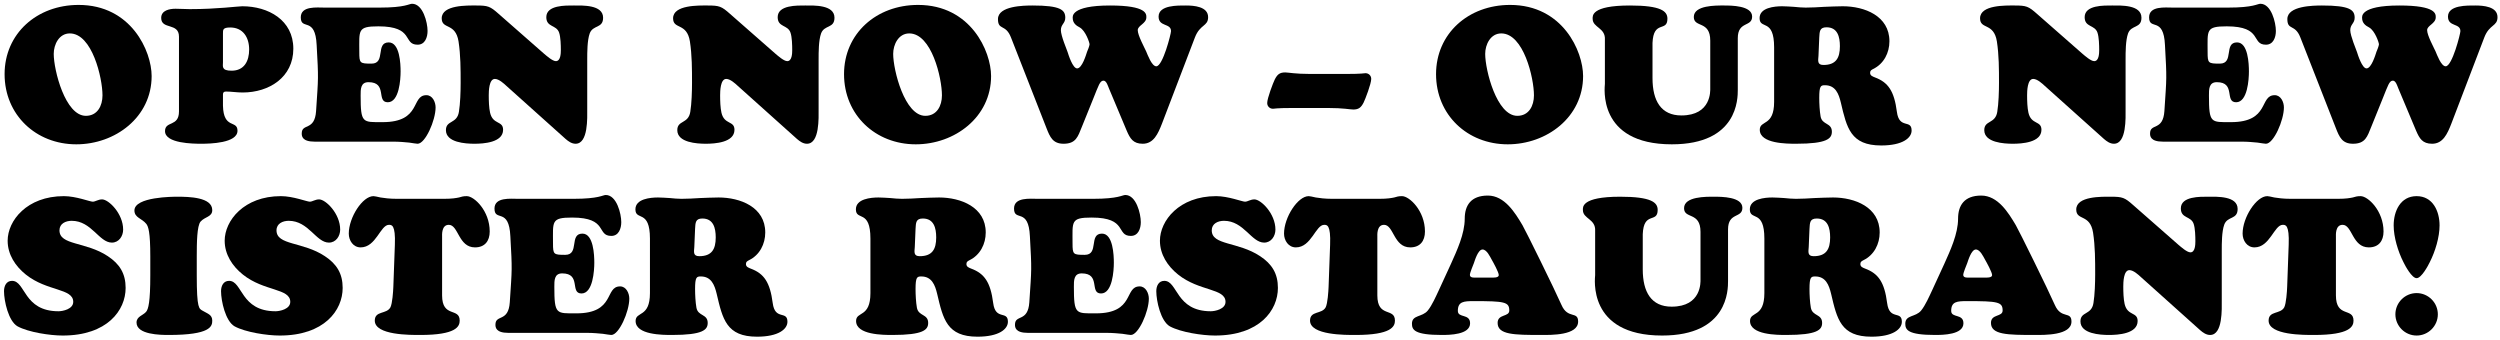
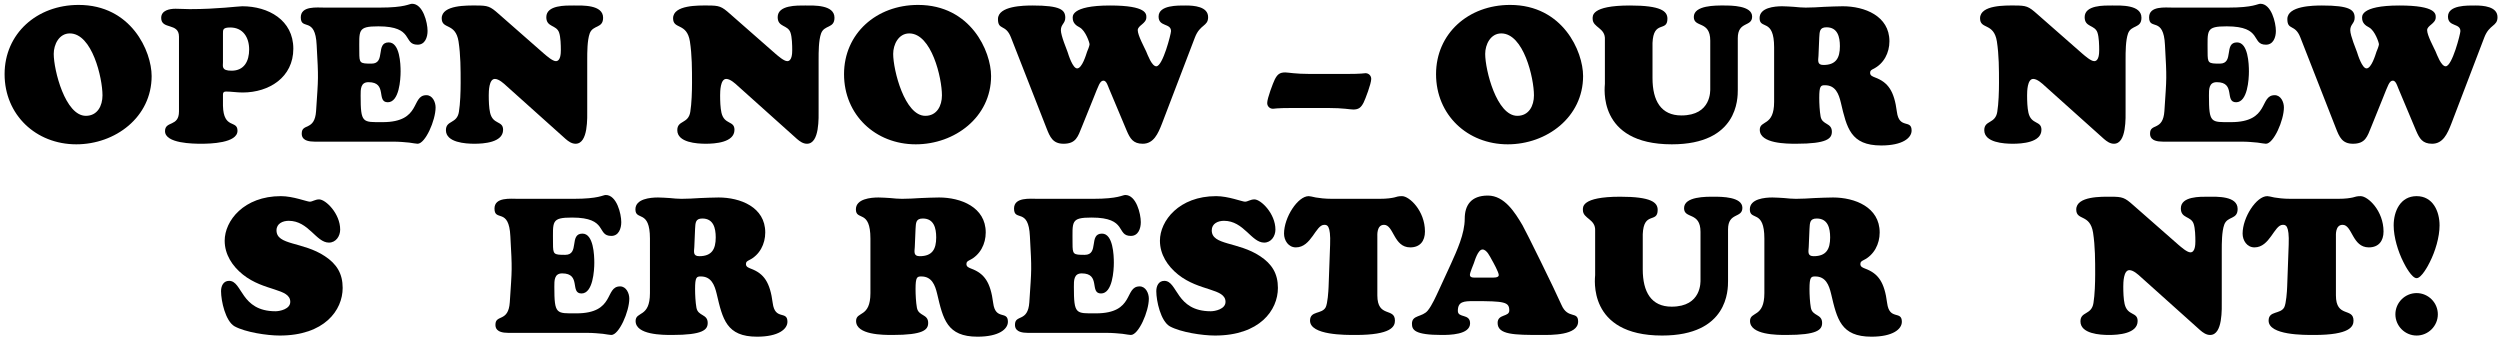
<svg xmlns="http://www.w3.org/2000/svg" width="353px" height="48px" viewBox="0 0 353 48" version="1.1">
  <title>OPEN NOW – OUR NEW S</title>
  <g id="Page-1" stroke="none" stroke-width="1" fill="none" fill-rule="evenodd">
    <g id="Product---XL-(desktop)-&gt;1240-Copy-4" transform="translate(-70, -2602)" fill="#000000" fill-rule="nonzero">
      <g id="OPEN-NOW-–-OUR-NEW-S" transform="translate(70.567, 2602.533)">
        <path d="M10.206,19.845 C15.714,19.845 20.844,16.011 20.844,10.206 C20.844,6.723 17.982,0.162 10.53,0.162 C4.644,0.162 0.081,4.212 0.081,9.936 C0.081,15.687 4.509,19.845 10.206,19.845 Z M13.905,12.933 C13.905,14.391 13.203,15.822 11.556,15.822 C8.64,15.822 7.02,9.369 7.02,7.074 C7.02,5.751 7.776,4.185 9.288,4.185 C12.447,4.185 13.905,10.476 13.905,12.933 Z" id="Shape" />
        <path d="M34.614,6.453 C34.614,8.1 33.912,9.45 32.13,9.45 C30.672,9.45 30.915,8.829 30.915,8.262 L30.915,4.212 C30.915,3.672 30.888,3.348 31.941,3.348 C33.75,3.348 34.614,4.752 34.614,6.453 Z M24.705,15.201 C24.705,17.415 22.734,16.497 22.734,17.982 C22.734,19.737 26.73,19.764 27.864,19.764 C29.079,19.764 32.967,19.683 32.967,17.928 C32.967,16.362 30.996,17.766 30.915,14.391 L30.915,12.825 C30.915,12.528 31.023,12.393 31.347,12.393 C32.076,12.393 32.886,12.528 33.696,12.528 C37.449,12.528 40.851,10.368 40.851,6.345 C40.851,2.295 37.314,0.351 33.642,0.351 C33.048,0.351 30.132,0.756 26.217,0.756 C25.542,0.756 24.894,0.702 24.219,0.702 C23.382,0.702 22.194,0.918 22.194,1.998 C22.194,3.699 24.705,2.619 24.705,4.644 L24.705,15.201 Z" id="Shape" />
        <path d="M45.279,0.54 C44.172,0.54 41.904,0.27 41.904,1.917 C41.904,3.834 43.956,1.701 44.145,5.832 C44.415,10.719 44.388,10.233 44.064,15.147 C43.875,18.009 42.039,16.821 42.039,18.306 C42.039,18.657 42.066,19.467 43.848,19.467 L54.945,19.467 C55.863,19.467 56.619,19.548 57.213,19.602 C57.78,19.683 58.212,19.764 58.401,19.764 C59.481,19.764 60.939,16.47 60.939,14.634 C60.939,13.878 60.507,12.906 59.643,12.906 C57.429,12.906 58.995,16.713 53.46,16.713 C50.625,16.713 50.355,16.902 50.355,12.96 C50.355,12.096 50.328,11.07 51.462,11.07 C54.189,11.07 52.515,13.905 54.189,13.905 C55.809,13.905 55.998,10.665 55.998,9.558 C55.998,8.505 55.89,5.454 54.324,5.454 C52.407,5.454 53.946,8.451 51.894,8.451 C50.247,8.451 50.166,8.397 50.166,6.831 C50.166,3.726 49.869,3.186 52.866,3.186 C57.996,3.186 56.268,5.778 58.401,5.778 C59.454,5.778 59.805,4.725 59.805,3.834 C59.805,2.646 59.157,0 57.618,0 C57.186,0 56.673,0.54 53.055,0.54 L45.279,0.54 Z" id="Path" />
        <path d="M69.849,1.431 C68.634,0.351 68.337,0.243 66.663,0.243 C65.448,0.243 61.803,0.135 61.803,2.052 C61.803,3.672 63.747,2.619 64.179,5.319 C64.476,7.263 64.476,9.234 64.476,11.178 C64.476,12.393 64.422,14.094 64.233,15.255 C63.963,16.983 62.397,16.416 62.397,17.847 C62.397,19.602 65.178,19.764 66.42,19.764 C67.689,19.764 70.47,19.602 70.47,17.793 C70.47,16.47 69.039,17.118 68.634,15.39 C68.472,14.688 68.445,13.689 68.445,12.933 C68.445,12.366 68.472,10.611 69.309,10.611 C69.876,10.611 70.578,11.259 70.956,11.61 L79.299,19.089 C79.704,19.44 80.163,19.764 80.703,19.764 C82.512,19.764 82.35,16.065 82.35,14.85 L82.35,7.857 C82.35,6.831 82.35,5.157 82.701,4.185 C83.16,2.943 84.591,3.51 84.591,1.971 C84.591,0.108 81.648,0.243 80.46,0.243 C79.326,0.243 76.572,0.162 76.572,1.89 C76.572,3.348 78.003,2.943 78.381,4.077 C78.597,4.698 78.624,5.859 78.624,6.534 C78.624,6.993 78.597,8.1 77.922,8.1 C77.436,8.1 76.572,7.317 76.248,7.047 L69.849,1.431 Z" id="Path" />
        <path d="M102.519,1.431 C101.304,0.351 101.007,0.243 99.333,0.243 C98.118,0.243 94.473,0.135 94.473,2.052 C94.473,3.672 96.417,2.619 96.849,5.319 C97.146,7.263 97.146,9.234 97.146,11.178 C97.146,12.393 97.092,14.094 96.903,15.255 C96.633,16.983 95.067,16.416 95.067,17.847 C95.067,19.602 97.848,19.764 99.09,19.764 C100.359,19.764 103.14,19.602 103.14,17.793 C103.14,16.47 101.709,17.118 101.304,15.39 C101.142,14.688 101.115,13.689 101.115,12.933 C101.115,12.366 101.142,10.611 101.979,10.611 C102.546,10.611 103.248,11.259 103.626,11.61 L111.969,19.089 C112.374,19.44 112.833,19.764 113.373,19.764 C115.182,19.764 115.02,16.065 115.02,14.85 L115.02,7.857 C115.02,6.831 115.02,5.157 115.371,4.185 C115.83,2.943 117.261,3.51 117.261,1.971 C117.261,0.108 114.318,0.243 113.13,0.243 C111.996,0.243 109.242,0.162 109.242,1.89 C109.242,3.348 110.673,2.943 111.051,4.077 C111.267,4.698 111.294,5.859 111.294,6.534 C111.294,6.993 111.267,8.1 110.592,8.1 C110.106,8.1 109.242,7.317 108.918,7.047 L102.519,1.431 Z" id="Path" />
        <path d="M128.736,19.845 C134.244,19.845 139.374,16.011 139.374,10.206 C139.374,6.723 136.512,0.162 129.06,0.162 C123.174,0.162 118.611,4.212 118.611,9.936 C118.611,15.687 123.039,19.845 128.736,19.845 Z M132.435,12.933 C132.435,14.391 131.733,15.822 130.086,15.822 C127.17,15.822 125.55,9.369 125.55,7.074 C125.55,5.751 126.306,4.185 127.818,4.185 C130.977,4.185 132.435,10.476 132.435,12.933 Z" id="Shape" />
        <path d="M158.517,17.901 C159.003,19.035 159.435,19.764 160.785,19.764 C162.324,19.764 162.945,18.36 163.512,16.902 L168.156,4.752 C168.885,2.862 170.019,3.213 170.019,1.89 C170.019,0.378 167.994,0.243 166.887,0.243 C165.78,0.243 163.026,0.162 163.026,1.809 C163.026,3.294 164.781,2.7 164.781,3.861 C164.781,4.239 163.62,8.829 162.702,8.829 C162.054,8.829 161.46,7.155 161.271,6.723 C161.001,6.129 160.083,4.455 160.083,3.726 C160.083,3.051 161.298,2.808 161.298,1.917 C161.298,1.458 161.406,0.243 156.168,0.243 C150.525,0.243 150.903,1.863 150.903,2.025 C150.903,2.7 151.362,3.078 151.902,3.348 C152.712,3.807 153.279,5.481 153.279,5.724 C153.279,5.913 153.009,6.615 152.928,6.777 C152.793,7.182 152.226,9.126 151.524,9.126 C150.903,9.126 150.309,7.236 150.174,6.804 C150.066,6.48 149.229,4.509 149.229,3.726 C149.229,2.889 149.85,2.781 149.85,1.971 C149.85,0.864 149.175,0.243 145.233,0.243 C143.991,0.243 140.346,0.297 140.346,2.16 C140.346,3.807 141.426,2.808 142.182,4.752 L147.204,17.577 C147.69,18.819 148.095,19.764 149.607,19.764 C151.362,19.764 151.632,18.765 152.199,17.361 L153.846,13.284 C154.548,11.556 154.737,10.854 155.25,10.854 C155.682,10.854 155.898,11.691 156.033,11.988 L158.517,17.901 Z" id="Path" />
        <path d="M184.437,9.909 C182.304,9.909 181.332,9.693 180.9,9.693 C180.117,9.693 179.793,9.99 179.442,10.665 C179.199,11.151 178.362,13.338 178.362,14.013 C178.362,14.499 178.74,14.823 179.172,14.823 C179.415,14.823 179.577,14.715 181.926,14.715 L186.975,14.715 C189.108,14.715 190.08,14.931 190.512,14.931 C191.295,14.931 191.619,14.634 191.97,13.959 C192.213,13.473 193.05,11.286 193.05,10.611 C193.05,10.125 192.672,9.801 192.24,9.801 C191.997,9.801 191.835,9.909 189.486,9.909 L184.437,9.909 Z" id="Path" />
        <path d="M212.328,19.845 C217.836,19.845 222.966,16.011 222.966,10.206 C222.966,6.723 220.104,0.162 212.652,0.162 C206.766,0.162 202.203,4.212 202.203,9.936 C202.203,15.687 206.631,19.845 212.328,19.845 Z M216.027,12.933 C216.027,14.391 215.325,15.822 213.678,15.822 C210.762,15.822 209.142,9.369 209.142,7.074 C209.142,5.751 209.898,4.185 211.41,4.185 C214.569,4.185 216.027,10.476 216.027,12.933 Z" id="Shape" />
        <path d="M240.921,11.934 C240.921,12.231 241.11,15.768 236.844,15.768 C233.982,15.768 232.767,13.716 232.767,10.503 L232.767,5.535 C232.902,2.241 234.873,4.05 234.873,2.106 C234.873,1.053 233.982,0.243 229.581,0.243 C224.019,0.243 224.316,1.755 224.316,2.133 C224.316,3.375 226.152,3.375 226.044,5.076 L226.044,11.313 C226.044,11.637 224.856,19.845 235.494,19.845 C244.836,19.845 244.809,13.365 244.809,12.15 L244.809,4.86 C244.809,2.403 246.834,3.321 246.834,1.809 C246.834,0.243 243.864,0.243 242.838,0.243 C241.731,0.243 238.599,0.189 238.599,1.863 C238.599,3.429 240.921,2.322 240.921,5.211 L240.921,11.934 Z" id="Path" />
        <path d="M256.311,4.779 C256.365,3.942 256.338,3.321 257.337,3.321 C258.903,3.321 259.227,4.671 259.227,5.994 C259.227,7.668 258.66,8.64 256.905,8.64 C256.014,8.64 256.149,8.046 256.203,7.344 L256.311,4.779 Z M249.939,13.851 C249.939,17.361 247.914,16.389 247.914,17.793 C247.914,19.764 251.748,19.764 253.044,19.764 C257.418,19.764 258.093,19.035 258.093,18.063 C258.093,16.767 256.716,17.145 256.5,15.903 C256.365,15.147 256.311,14.067 256.311,13.284 C256.311,11.583 256.527,11.502 257.121,11.502 C258.606,11.502 259.065,12.717 259.362,13.959 C260.199,17.523 260.739,20.007 265.059,20.007 C268.11,20.007 269.352,18.927 269.352,17.901 C269.352,16.254 267.597,17.766 267.273,15.255 C266.895,12.339 266.058,11.097 264.168,10.395 C263.844,10.26 263.493,10.152 263.493,9.747 C263.493,9.423 263.682,9.342 263.925,9.207 C265.437,8.478 266.22,6.912 266.22,5.292 C266.22,1.701 262.683,0.351 259.632,0.351 C258.768,0.351 257.877,0.405 257.013,0.432 C256.122,0.486 255.258,0.54 254.394,0.54 C253.854,0.54 253.287,0.486 252.747,0.432 C252.18,0.405 251.64,0.351 251.073,0.351 C249.993,0.351 247.887,0.54 247.887,2.025 C247.887,3.699 249.939,1.971 249.939,6.156 L249.939,13.851 Z" id="Shape" />
        <path d="M287.064,1.431 C285.849,0.351 285.552,0.243 283.878,0.243 C282.663,0.243 279.018,0.135 279.018,2.052 C279.018,3.672 280.962,2.619 281.394,5.319 C281.691,7.263 281.691,9.234 281.691,11.178 C281.691,12.393 281.637,14.094 281.448,15.255 C281.178,16.983 279.612,16.416 279.612,17.847 C279.612,19.602 282.393,19.764 283.635,19.764 C284.904,19.764 287.685,19.602 287.685,17.793 C287.685,16.47 286.254,17.118 285.849,15.39 C285.687,14.688 285.66,13.689 285.66,12.933 C285.66,12.366 285.687,10.611 286.524,10.611 C287.091,10.611 287.793,11.259 288.171,11.61 L296.514,19.089 C296.919,19.44 297.378,19.764 297.918,19.764 C299.727,19.764 299.565,16.065 299.565,14.85 L299.565,7.857 C299.565,6.831 299.565,5.157 299.916,4.185 C300.375,2.943 301.806,3.51 301.806,1.971 C301.806,0.108 298.863,0.243 297.675,0.243 C296.541,0.243 293.787,0.162 293.787,1.89 C293.787,3.348 295.218,2.943 295.596,4.077 C295.812,4.698 295.839,5.859 295.839,6.534 C295.839,6.993 295.812,8.1 295.137,8.1 C294.651,8.1 293.787,7.317 293.463,7.047 L287.064,1.431 Z" id="Path" />
        <path d="M306.261,0.54 C305.154,0.54 302.886,0.27 302.886,1.917 C302.886,3.834 304.938,1.701 305.127,5.832 C305.397,10.719 305.37,10.233 305.046,15.147 C304.857,18.009 303.021,16.821 303.021,18.306 C303.021,18.657 303.048,19.467 304.83,19.467 L315.927,19.467 C316.845,19.467 317.601,19.548 318.195,19.602 C318.762,19.683 319.194,19.764 319.383,19.764 C320.463,19.764 321.921,16.47 321.921,14.634 C321.921,13.878 321.489,12.906 320.625,12.906 C318.411,12.906 319.977,16.713 314.442,16.713 C311.607,16.713 311.337,16.902 311.337,12.96 C311.337,12.096 311.31,11.07 312.444,11.07 C315.171,11.07 313.497,13.905 315.171,13.905 C316.791,13.905 316.98,10.665 316.98,9.558 C316.98,8.505 316.872,5.454 315.306,5.454 C313.389,5.454 314.928,8.451 312.876,8.451 C311.229,8.451 311.148,8.397 311.148,6.831 C311.148,3.726 310.851,3.186 313.848,3.186 C318.978,3.186 317.25,5.778 319.383,5.778 C320.436,5.778 320.787,4.725 320.787,3.834 C320.787,2.646 320.139,0 318.6,0 C318.168,0 317.655,0.54 314.037,0.54 L306.261,0.54 Z" id="Path" />
        <path d="M340.578,17.901 C341.064,19.035 341.496,19.764 342.846,19.764 C344.385,19.764 345.006,18.36 345.573,16.902 L350.217,4.752 C350.946,2.862 352.08,3.213 352.08,1.89 C352.08,0.378 350.055,0.243 348.948,0.243 C347.841,0.243 345.087,0.162 345.087,1.809 C345.087,3.294 346.842,2.7 346.842,3.861 C346.842,4.239 345.681,8.829 344.763,8.829 C344.115,8.829 343.521,7.155 343.332,6.723 C343.062,6.129 342.144,4.455 342.144,3.726 C342.144,3.051 343.359,2.808 343.359,1.917 C343.359,1.458 343.467,0.243 338.229,0.243 C332.586,0.243 332.964,1.863 332.964,2.025 C332.964,2.7 333.423,3.078 333.963,3.348 C334.773,3.807 335.34,5.481 335.34,5.724 C335.34,5.913 335.07,6.615 334.989,6.777 C334.854,7.182 334.287,9.126 333.585,9.126 C332.964,9.126 332.37,7.236 332.235,6.804 C332.127,6.48 331.29,4.509 331.29,3.726 C331.29,2.889 331.911,2.781 331.911,1.971 C331.911,0.864 331.236,0.243 327.294,0.243 C326.052,0.243 322.407,0.297 322.407,2.16 C322.407,3.807 323.487,2.808 324.243,4.752 L329.265,17.577 C329.751,18.819 330.156,19.764 331.668,19.764 C333.423,19.764 333.693,18.765 334.26,17.361 L335.907,13.284 C336.609,11.556 336.798,10.854 337.311,10.854 C337.743,10.854 337.959,11.691 338.094,11.988 L340.578,17.901 Z" id="Path" />
-         <path d="M3.078,38.232 C6.075,40.635 9.774,40.149 9.774,42.093 C9.774,43.119 8.289,43.416 7.695,43.416 C2.727,43.416 3.051,39.123 1.134,39.123 C0.324,39.123 0,39.852 0,40.581 C0,41.958 0.621,44.82 1.917,45.549 C3.456,46.386 6.507,46.845 8.289,46.845 C14.58,46.845 17.172,43.281 17.172,40.122 C17.172,38.097 16.335,36.747 14.661,35.64 C11.529,33.561 7.83,34.128 7.83,31.995 C7.83,31.023 8.721,30.645 9.558,30.645 C12.366,30.645 13.419,33.723 15.228,33.723 C16.227,33.723 16.821,32.805 16.821,31.887 C16.821,29.619 14.769,27.621 13.851,27.621 C13.284,27.621 12.906,27.945 12.528,27.945 C12.123,27.945 10.179,27.162 8.451,27.162 C3.213,27.162 0.513,30.645 0.513,33.453 C0.513,35.397 1.593,37.044 3.078,38.232 Z" id="Path" />
-         <path d="M20.655,38.34 C20.655,42.12 20.385,43.119 20.061,43.497 C19.629,44.01 18.711,44.145 18.711,45.009 C18.711,46.737 22.113,46.764 23.247,46.764 C29.16,46.764 29.403,45.549 29.403,44.739 C29.403,43.902 28.755,43.767 28.08,43.362 C27.54,43.038 27.216,43.146 27.216,38.34 L27.216,35.667 C27.216,33.777 27.243,31.347 27.756,30.753 C28.377,30.051 29.403,30.105 29.403,29.133 C29.403,27.297 26.082,27.243 24.462,27.243 C23.922,27.243 18.414,27.243 18.414,29.187 C18.414,30.213 19.467,30.294 20.088,31.077 C20.385,31.455 20.655,32.238 20.655,35.667 L20.655,38.34 Z" id="Path" />
        <path d="M33.723,38.232 C36.72,40.635 40.419,40.149 40.419,42.093 C40.419,43.119 38.934,43.416 38.34,43.416 C33.372,43.416 33.696,39.123 31.779,39.123 C30.969,39.123 30.645,39.852 30.645,40.581 C30.645,41.958 31.266,44.82 32.562,45.549 C34.101,46.386 37.152,46.845 38.934,46.845 C45.225,46.845 47.817,43.281 47.817,40.122 C47.817,38.097 46.98,36.747 45.306,35.64 C42.174,33.561 38.475,34.128 38.475,31.995 C38.475,31.023 39.366,30.645 40.203,30.645 C43.011,30.645 44.064,33.723 45.873,33.723 C46.872,33.723 47.466,32.805 47.466,31.887 C47.466,29.619 45.414,27.621 44.496,27.621 C43.929,27.621 43.551,27.945 43.173,27.945 C42.768,27.945 40.824,27.162 39.096,27.162 C33.858,27.162 31.158,30.645 31.158,33.453 C31.158,35.397 32.238,37.044 33.723,38.232 Z" id="Path" />
-         <path d="M55.485,27.54 C54.405,27.54 53.676,27.432 53.163,27.351 C52.65,27.243 52.353,27.162 52.164,27.162 C50.625,27.162 48.681,30.159 48.681,32.454 C48.681,33.426 49.302,34.398 50.355,34.398 C52.542,34.398 53.136,31.212 54.351,31.212 C54.729,31.212 55.296,31.185 55.188,34.02 L54.972,39.987 C54.945,40.662 54.837,42.282 54.567,42.849 C54.027,43.875 52.353,43.308 52.353,44.739 C52.353,46.818 57.402,46.764 58.779,46.764 C63.828,46.764 64.341,45.576 64.341,44.739 C64.341,42.849 61.857,44.388 61.857,41.175 L61.857,32.886 C61.857,32.67 61.749,31.212 62.802,31.212 C64.179,31.212 64.152,34.398 66.501,34.398 C67.878,34.398 68.58,33.507 68.58,32.157 C68.58,29.241 66.393,27.162 65.34,27.162 C64.827,27.162 64.611,27.243 64.233,27.351 C63.828,27.432 63.288,27.54 62.127,27.54 L55.485,27.54 Z" id="Path" />
        <path d="M72.63,27.54 C71.523,27.54 69.255,27.27 69.255,28.917 C69.255,30.834 71.307,28.701 71.496,32.832 C71.766,37.719 71.739,37.233 71.415,42.147 C71.226,45.009 69.39,43.821 69.39,45.306 C69.39,45.657 69.417,46.467 71.199,46.467 L82.296,46.467 C83.214,46.467 83.97,46.548 84.564,46.602 C85.131,46.683 85.563,46.764 85.752,46.764 C86.832,46.764 88.29,43.47 88.29,41.634 C88.29,40.878 87.858,39.906 86.994,39.906 C84.78,39.906 86.346,43.713 80.811,43.713 C77.976,43.713 77.706,43.902 77.706,39.96 C77.706,39.096 77.679,38.07 78.813,38.07 C81.54,38.07 79.866,40.905 81.54,40.905 C83.16,40.905 83.349,37.665 83.349,36.558 C83.349,35.505 83.241,32.454 81.675,32.454 C79.758,32.454 81.297,35.451 79.245,35.451 C77.598,35.451 77.517,35.397 77.517,33.831 C77.517,30.726 77.22,30.186 80.217,30.186 C85.347,30.186 83.619,32.778 85.752,32.778 C86.805,32.778 87.156,31.725 87.156,30.834 C87.156,29.646 86.508,27 84.969,27 C84.537,27 84.024,27.54 80.406,27.54 L72.63,27.54 Z" id="Path" />
        <path d="M97.578,31.779 C97.632,30.942 97.605,30.321 98.604,30.321 C100.17,30.321 100.494,31.671 100.494,32.994 C100.494,34.668 99.927,35.64 98.172,35.64 C97.281,35.64 97.416,35.046 97.47,34.344 L97.578,31.779 Z M91.206,40.851 C91.206,44.361 89.181,43.389 89.181,44.793 C89.181,46.764 93.015,46.764 94.311,46.764 C98.685,46.764 99.36,46.035 99.36,45.063 C99.36,43.767 97.983,44.145 97.767,42.903 C97.632,42.147 97.578,41.067 97.578,40.284 C97.578,38.583 97.794,38.502 98.388,38.502 C99.873,38.502 100.332,39.717 100.629,40.959 C101.466,44.523 102.006,47.007 106.326,47.007 C109.377,47.007 110.619,45.927 110.619,44.901 C110.619,43.254 108.864,44.766 108.54,42.255 C108.162,39.339 107.325,38.097 105.435,37.395 C105.111,37.26 104.76,37.152 104.76,36.747 C104.76,36.423 104.949,36.342 105.192,36.207 C106.704,35.478 107.487,33.912 107.487,32.292 C107.487,28.701 103.95,27.351 100.899,27.351 C100.035,27.351 99.144,27.405 98.28,27.432 C97.389,27.486 96.525,27.54 95.661,27.54 C95.121,27.54 94.554,27.486 94.014,27.432 C93.447,27.405 92.907,27.351 92.34,27.351 C91.26,27.351 89.154,27.54 89.154,29.025 C89.154,30.699 91.206,28.971 91.206,33.156 L91.206,40.851 Z" id="Shape" />
        <path d="M128.709,31.779 C128.763,30.942 128.736,30.321 129.735,30.321 C131.301,30.321 131.625,31.671 131.625,32.994 C131.625,34.668 131.058,35.64 129.303,35.64 C128.412,35.64 128.547,35.046 128.601,34.344 L128.709,31.779 Z M122.337,40.851 C122.337,44.361 120.312,43.389 120.312,44.793 C120.312,46.764 124.146,46.764 125.442,46.764 C129.816,46.764 130.491,46.035 130.491,45.063 C130.491,43.767 129.114,44.145 128.898,42.903 C128.763,42.147 128.709,41.067 128.709,40.284 C128.709,38.583 128.925,38.502 129.519,38.502 C131.004,38.502 131.463,39.717 131.76,40.959 C132.597,44.523 133.137,47.007 137.457,47.007 C140.508,47.007 141.75,45.927 141.75,44.901 C141.75,43.254 139.995,44.766 139.671,42.255 C139.293,39.339 138.456,38.097 136.566,37.395 C136.242,37.26 135.891,37.152 135.891,36.747 C135.891,36.423 136.08,36.342 136.323,36.207 C137.835,35.478 138.618,33.912 138.618,32.292 C138.618,28.701 135.081,27.351 132.03,27.351 C131.166,27.351 130.275,27.405 129.411,27.432 C128.52,27.486 127.656,27.54 126.792,27.54 C126.252,27.54 125.685,27.486 125.145,27.432 C124.578,27.405 124.038,27.351 123.471,27.351 C122.391,27.351 120.285,27.54 120.285,29.025 C120.285,30.699 122.337,28.971 122.337,33.156 L122.337,40.851 Z" id="Shape" />
        <path d="M145.989,27.54 C144.882,27.54 142.614,27.27 142.614,28.917 C142.614,30.834 144.666,28.701 144.855,32.832 C145.125,37.719 145.098,37.233 144.774,42.147 C144.585,45.009 142.749,43.821 142.749,45.306 C142.749,45.657 142.776,46.467 144.558,46.467 L155.655,46.467 C156.573,46.467 157.329,46.548 157.923,46.602 C158.49,46.683 158.922,46.764 159.111,46.764 C160.191,46.764 161.649,43.47 161.649,41.634 C161.649,40.878 161.217,39.906 160.353,39.906 C158.139,39.906 159.705,43.713 154.17,43.713 C151.335,43.713 151.065,43.902 151.065,39.96 C151.065,39.096 151.038,38.07 152.172,38.07 C154.899,38.07 153.225,40.905 154.899,40.905 C156.519,40.905 156.708,37.665 156.708,36.558 C156.708,35.505 156.6,32.454 155.034,32.454 C153.117,32.454 154.656,35.451 152.604,35.451 C150.957,35.451 150.876,35.397 150.876,33.831 C150.876,30.726 150.579,30.186 153.576,30.186 C158.706,30.186 156.978,32.778 159.111,32.778 C160.164,32.778 160.515,31.725 160.515,30.834 C160.515,29.646 159.867,27 158.328,27 C157.896,27 157.383,27.54 153.765,27.54 L145.989,27.54 Z" id="Path" />
        <path d="M165.78,38.232 C168.777,40.635 172.476,40.149 172.476,42.093 C172.476,43.119 170.991,43.416 170.397,43.416 C165.429,43.416 165.753,39.123 163.836,39.123 C163.026,39.123 162.702,39.852 162.702,40.581 C162.702,41.958 163.323,44.82 164.619,45.549 C166.158,46.386 169.209,46.845 170.991,46.845 C177.282,46.845 179.874,43.281 179.874,40.122 C179.874,38.097 179.037,36.747 177.363,35.64 C174.231,33.561 170.532,34.128 170.532,31.995 C170.532,31.023 171.423,30.645 172.26,30.645 C175.068,30.645 176.121,33.723 177.93,33.723 C178.929,33.723 179.523,32.805 179.523,31.887 C179.523,29.619 177.471,27.621 176.553,27.621 C175.986,27.621 175.608,27.945 175.23,27.945 C174.825,27.945 172.881,27.162 171.153,27.162 C165.915,27.162 163.215,30.645 163.215,33.453 C163.215,35.397 164.295,37.044 165.78,38.232 Z" id="Path" />
        <path d="M187.542,27.54 C186.462,27.54 185.733,27.432 185.22,27.351 C184.707,27.243 184.41,27.162 184.221,27.162 C182.682,27.162 180.738,30.159 180.738,32.454 C180.738,33.426 181.359,34.398 182.412,34.398 C184.599,34.398 185.193,31.212 186.408,31.212 C186.786,31.212 187.353,31.185 187.245,34.02 L187.029,39.987 C187.002,40.662 186.894,42.282 186.624,42.849 C186.084,43.875 184.41,43.308 184.41,44.739 C184.41,46.818 189.459,46.764 190.836,46.764 C195.885,46.764 196.398,45.576 196.398,44.739 C196.398,42.849 193.914,44.388 193.914,41.175 L193.914,32.886 C193.914,32.67 193.806,31.212 194.859,31.212 C196.236,31.212 196.209,34.398 198.558,34.398 C199.935,34.398 200.637,33.507 200.637,32.157 C200.637,29.241 198.45,27.162 197.397,27.162 C196.884,27.162 196.668,27.243 196.29,27.351 C195.885,27.432 195.345,27.54 194.184,27.54 L187.542,27.54 Z" id="Path" />
        <path d="M207.954,38.664 C207.657,38.664 206.982,38.745 206.982,38.286 C206.982,37.962 207.441,36.909 207.549,36.612 C207.657,36.315 208.116,34.695 208.764,34.695 C209.358,34.695 209.817,35.694 210.06,36.126 C210.276,36.504 211.059,37.908 211.059,38.313 C211.059,38.718 210.249,38.664 209.979,38.664 L207.954,38.664 Z M202.608,40.419 C202.203,41.283 201.636,42.579 201.042,43.308 C200.259,44.28 198.801,43.902 198.801,45.171 C198.801,46.035 199.152,46.764 203.013,46.764 C204.093,46.764 207.009,46.737 207.009,45.117 C207.009,43.713 205.281,44.415 205.281,43.362 C205.281,42.039 206.118,41.985 207.522,41.985 C211.869,41.985 212.544,42.093 212.544,43.308 C212.544,44.253 210.897,43.767 210.897,45.063 C210.897,46.737 213.219,46.764 217.08,46.764 C218.43,46.764 222.264,46.845 222.264,44.874 C222.264,43.335 220.806,44.577 219.915,42.525 C218.943,40.311 214.866,32.049 214.407,31.266 C213.354,29.484 211.869,27.081 209.52,27.081 C207.117,27.081 206.253,28.485 206.253,30.348 C206.253,32.481 205.146,34.857 204.309,36.72 L202.608,40.419 Z" id="Shape" />
        <path d="M239.544,38.934 C239.544,39.231 239.733,42.768 235.467,42.768 C232.605,42.768 231.39,40.716 231.39,37.503 L231.39,32.535 C231.525,29.241 233.496,31.05 233.496,29.106 C233.496,28.053 232.605,27.243 228.204,27.243 C222.642,27.243 222.939,28.755 222.939,29.133 C222.939,30.375 224.775,30.375 224.667,32.076 L224.667,38.313 C224.667,38.637 223.479,46.845 234.117,46.845 C243.459,46.845 243.432,40.365 243.432,39.15 L243.432,31.86 C243.432,29.403 245.457,30.321 245.457,28.809 C245.457,27.243 242.487,27.243 241.461,27.243 C240.354,27.243 237.222,27.189 237.222,28.863 C237.222,30.429 239.544,29.322 239.544,32.211 L239.544,38.934 Z" id="Path" />
        <path d="M254.934,31.779 C254.988,30.942 254.961,30.321 255.96,30.321 C257.526,30.321 257.85,31.671 257.85,32.994 C257.85,34.668 257.283,35.64 255.528,35.64 C254.637,35.64 254.772,35.046 254.826,34.344 L254.934,31.779 Z M248.562,40.851 C248.562,44.361 246.537,43.389 246.537,44.793 C246.537,46.764 250.371,46.764 251.667,46.764 C256.041,46.764 256.716,46.035 256.716,45.063 C256.716,43.767 255.339,44.145 255.123,42.903 C254.988,42.147 254.934,41.067 254.934,40.284 C254.934,38.583 255.15,38.502 255.744,38.502 C257.229,38.502 257.688,39.717 257.985,40.959 C258.822,44.523 259.362,47.007 263.682,47.007 C266.733,47.007 267.975,45.927 267.975,44.901 C267.975,43.254 266.22,44.766 265.896,42.255 C265.518,39.339 264.681,38.097 262.791,37.395 C262.467,37.26 262.116,37.152 262.116,36.747 C262.116,36.423 262.305,36.342 262.548,36.207 C264.06,35.478 264.843,33.912 264.843,32.292 C264.843,28.701 261.306,27.351 258.255,27.351 C257.391,27.351 256.5,27.405 255.636,27.432 C254.745,27.486 253.881,27.54 253.017,27.54 C252.477,27.54 251.91,27.486 251.37,27.432 C250.803,27.405 250.263,27.351 249.696,27.351 C248.616,27.351 246.51,27.54 246.51,29.025 C246.51,30.699 248.562,28.971 248.562,33.156 L248.562,40.851 Z" id="Shape" />
-         <path d="M277.614,38.664 C277.317,38.664 276.642,38.745 276.642,38.286 C276.642,37.962 277.101,36.909 277.209,36.612 C277.317,36.315 277.776,34.695 278.424,34.695 C279.018,34.695 279.477,35.694 279.72,36.126 C279.936,36.504 280.719,37.908 280.719,38.313 C280.719,38.718 279.909,38.664 279.639,38.664 L277.614,38.664 Z M272.268,40.419 C271.863,41.283 271.296,42.579 270.702,43.308 C269.919,44.28 268.461,43.902 268.461,45.171 C268.461,46.035 268.812,46.764 272.673,46.764 C273.753,46.764 276.669,46.737 276.669,45.117 C276.669,43.713 274.941,44.415 274.941,43.362 C274.941,42.039 275.778,41.985 277.182,41.985 C281.529,41.985 282.204,42.093 282.204,43.308 C282.204,44.253 280.557,43.767 280.557,45.063 C280.557,46.737 282.879,46.764 286.74,46.764 C288.09,46.764 291.924,46.845 291.924,44.874 C291.924,43.335 290.466,44.577 289.575,42.525 C288.603,40.311 284.526,32.049 284.067,31.266 C283.014,29.484 281.529,27.081 279.18,27.081 C276.777,27.081 275.913,28.485 275.913,30.348 C275.913,32.481 274.806,34.857 273.969,36.72 L272.268,40.419 Z" id="Shape" />
        <path d="M300.645,28.431 C299.43,27.351 299.133,27.243 297.459,27.243 C296.244,27.243 292.599,27.135 292.599,29.052 C292.599,30.672 294.543,29.619 294.975,32.319 C295.272,34.263 295.272,36.234 295.272,38.178 C295.272,39.393 295.218,41.094 295.029,42.255 C294.759,43.983 293.193,43.416 293.193,44.847 C293.193,46.602 295.974,46.764 297.216,46.764 C298.485,46.764 301.266,46.602 301.266,44.793 C301.266,43.47 299.835,44.118 299.43,42.39 C299.268,41.688 299.241,40.689 299.241,39.933 C299.241,39.366 299.268,37.611 300.105,37.611 C300.672,37.611 301.374,38.259 301.752,38.61 L310.095,46.089 C310.5,46.44 310.959,46.764 311.499,46.764 C313.308,46.764 313.146,43.065 313.146,41.85 L313.146,34.857 C313.146,33.831 313.146,32.157 313.497,31.185 C313.956,29.943 315.387,30.51 315.387,28.971 C315.387,27.108 312.444,27.243 311.256,27.243 C310.122,27.243 307.368,27.162 307.368,28.89 C307.368,30.348 308.799,29.943 309.177,31.077 C309.393,31.698 309.42,32.859 309.42,33.534 C309.42,33.993 309.393,35.1 308.718,35.1 C308.232,35.1 307.368,34.317 307.044,34.047 L300.645,28.431 Z" id="Path" />
        <path d="M322.893,27.54 C321.813,27.54 321.084,27.432 320.571,27.351 C320.058,27.243 319.761,27.162 319.572,27.162 C318.033,27.162 316.089,30.159 316.089,32.454 C316.089,33.426 316.71,34.398 317.763,34.398 C319.95,34.398 320.544,31.212 321.759,31.212 C322.137,31.212 322.704,31.185 322.596,34.02 L322.38,39.987 C322.353,40.662 322.245,42.282 321.975,42.849 C321.435,43.875 319.761,43.308 319.761,44.739 C319.761,46.818 324.81,46.764 326.187,46.764 C331.236,46.764 331.749,45.576 331.749,44.739 C331.749,42.849 329.265,44.388 329.265,41.175 L329.265,32.886 C329.265,32.67 329.157,31.212 330.21,31.212 C331.587,31.212 331.56,34.398 333.909,34.398 C335.286,34.398 335.988,33.507 335.988,32.157 C335.988,29.241 333.801,27.162 332.748,27.162 C332.235,27.162 332.019,27.243 331.641,27.351 C331.236,27.432 330.696,27.54 329.535,27.54 L322.893,27.54 Z" id="Path" />
        <path d="M343.656,43.848 C343.656,42.201 342.306,40.851 340.659,40.851 C339.012,40.851 337.662,42.201 337.662,43.848 C337.662,45.495 339.012,46.845 340.659,46.845 C342.306,46.845 343.656,45.495 343.656,43.848 Z M343.899,31.293 C343.899,29.295 342.954,27.162 340.659,27.162 C338.364,27.162 337.419,29.295 337.419,31.293 C337.419,32.967 338.04,34.992 338.796,36.477 C339.039,36.99 339.984,38.745 340.659,38.745 C341.334,38.745 342.279,36.99 342.522,36.477 C343.278,34.992 343.899,32.967 343.899,31.293 Z" id="Shape" />
      </g>
    </g>
  </g>
</svg>